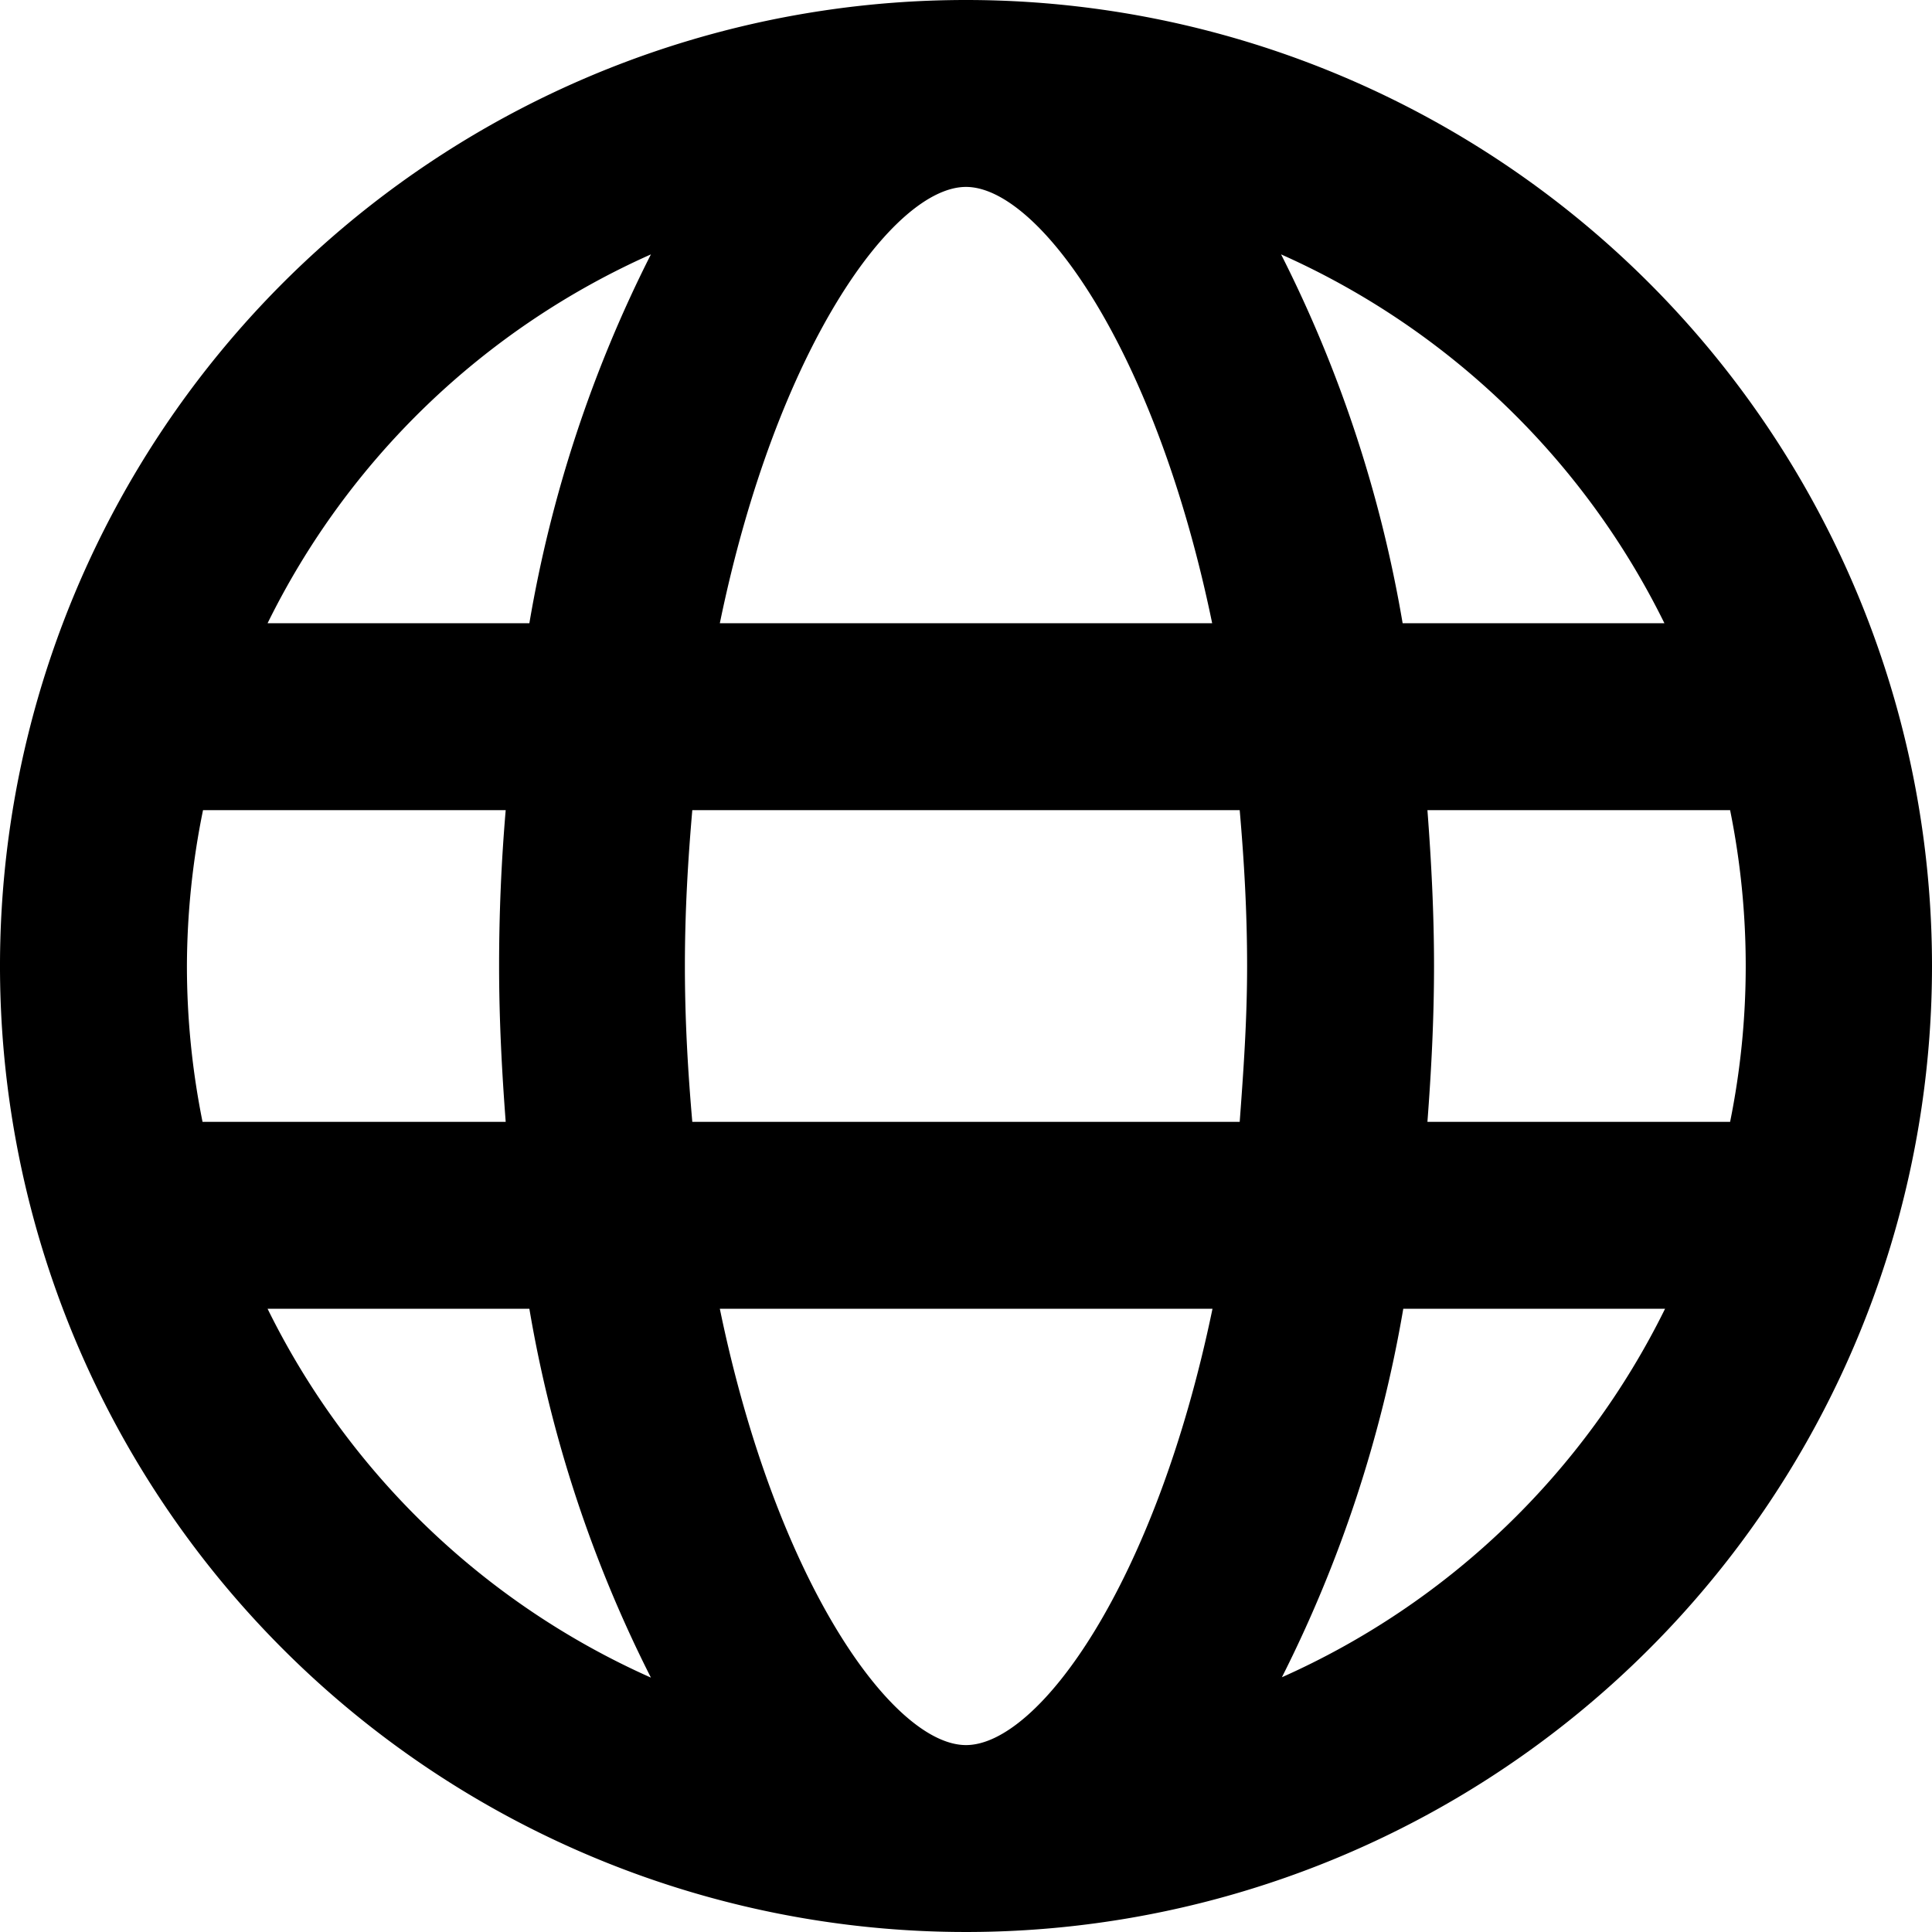
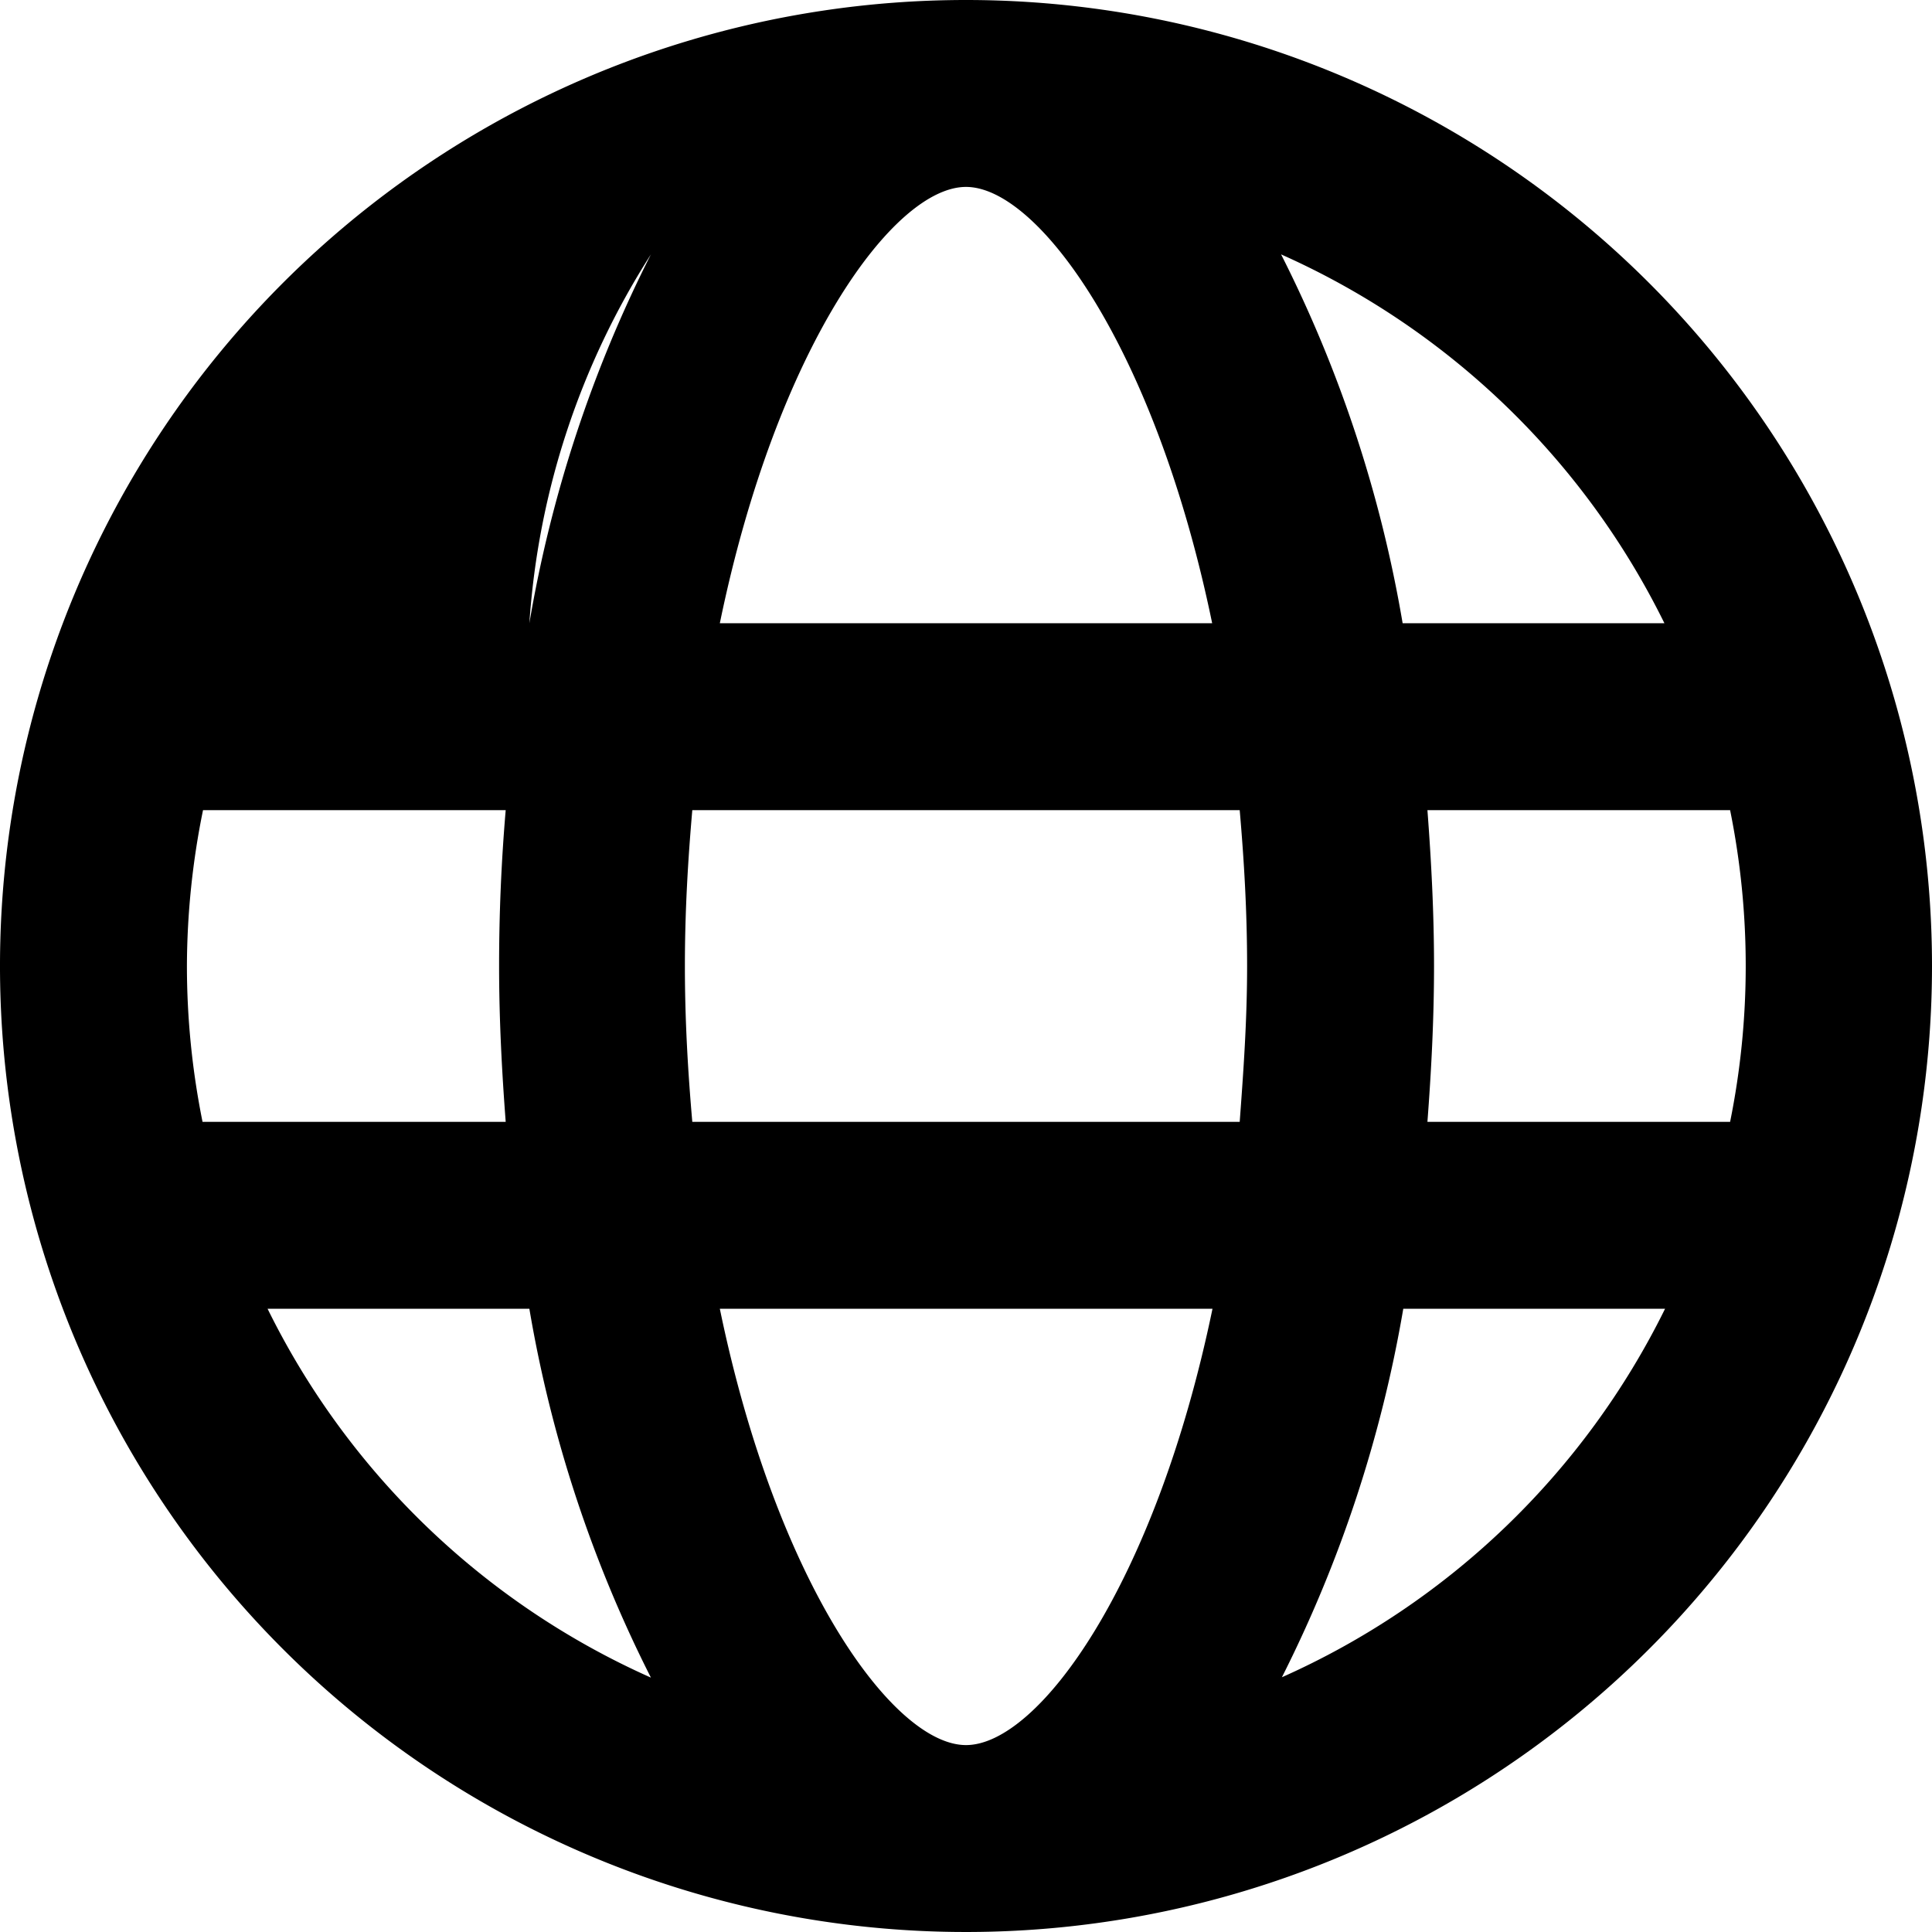
<svg xmlns="http://www.w3.org/2000/svg" viewBox="0 0 120 120">
  <title>icon-blog</title>
-   <path d="M60,0a60,60,0,1,0,60,60A60,60,0,0,0,60,0Zm43.38,38.71H87.12A80.36,80.36,0,0,0,79.57,15.8a48.53,48.53,0,0,1,23.81,22.91ZM60,11.61c4.5,0,11.76,10,15.29,27.1H44.71C48.24,21.58,55.5,11.61,60,11.61ZM11.61,60a49,49,0,0,1,1-9.68h18.8C31.14,53.49,31,56.69,31,60s.17,6.51.41,9.68H12.58A49,49,0,0,1,11.61,60Zm5,21.29H32.88a80.36,80.36,0,0,0,7.55,22.91A48.53,48.53,0,0,1,16.62,81.29ZM32.88,38.71H16.62A48.53,48.53,0,0,1,40.43,15.8a80.36,80.36,0,0,0-7.55,22.91ZM60,108.39c-4.5,0-11.76-10-15.29-27.1h30.6C71.76,98.42,64.5,108.39,60,108.39ZM77,69.68H43c-.27-3.1-.46-6.29-.46-9.68s.19-6.58.46-9.68H77c.27,3.1.46,6.29.46,9.68S77.23,66.58,77,69.68Zm2.61,34.52a81,81,0,0,0,7.55-22.91h16.26A48.53,48.53,0,0,1,79.57,104.2Zm9.05-34.52c.24-3.17.41-6.37.41-9.68s-.17-6.51-.41-9.68h18.8a48.79,48.79,0,0,1,0,19.36Z" />
+   <path d="M60,0a60,60,0,1,0,60,60A60,60,0,0,0,60,0Zm43.38,38.71H87.12A80.36,80.36,0,0,0,79.57,15.8a48.53,48.53,0,0,1,23.81,22.91ZM60,11.61c4.5,0,11.76,10,15.29,27.1H44.71C48.24,21.58,55.5,11.61,60,11.61ZM11.61,60a49,49,0,0,1,1-9.68h18.8C31.14,53.49,31,56.69,31,60s.17,6.51.41,9.68H12.58A49,49,0,0,1,11.61,60Zm5,21.29H32.88a80.36,80.36,0,0,0,7.55,22.91A48.53,48.53,0,0,1,16.62,81.29ZM32.88,38.71A48.53,48.53,0,0,1,40.43,15.8a80.36,80.36,0,0,0-7.55,22.91ZM60,108.39c-4.5,0-11.76-10-15.29-27.1h30.6C71.76,98.42,64.5,108.39,60,108.39ZM77,69.68H43c-.27-3.1-.46-6.29-.46-9.68s.19-6.58.46-9.68H77c.27,3.1.46,6.29.46,9.68S77.23,66.58,77,69.68Zm2.61,34.52a81,81,0,0,0,7.55-22.91h16.26A48.53,48.53,0,0,1,79.57,104.2Zm9.05-34.52c.24-3.17.41-6.37.41-9.68s-.17-6.51-.41-9.68h18.8a48.79,48.79,0,0,1,0,19.36Z" />
</svg>